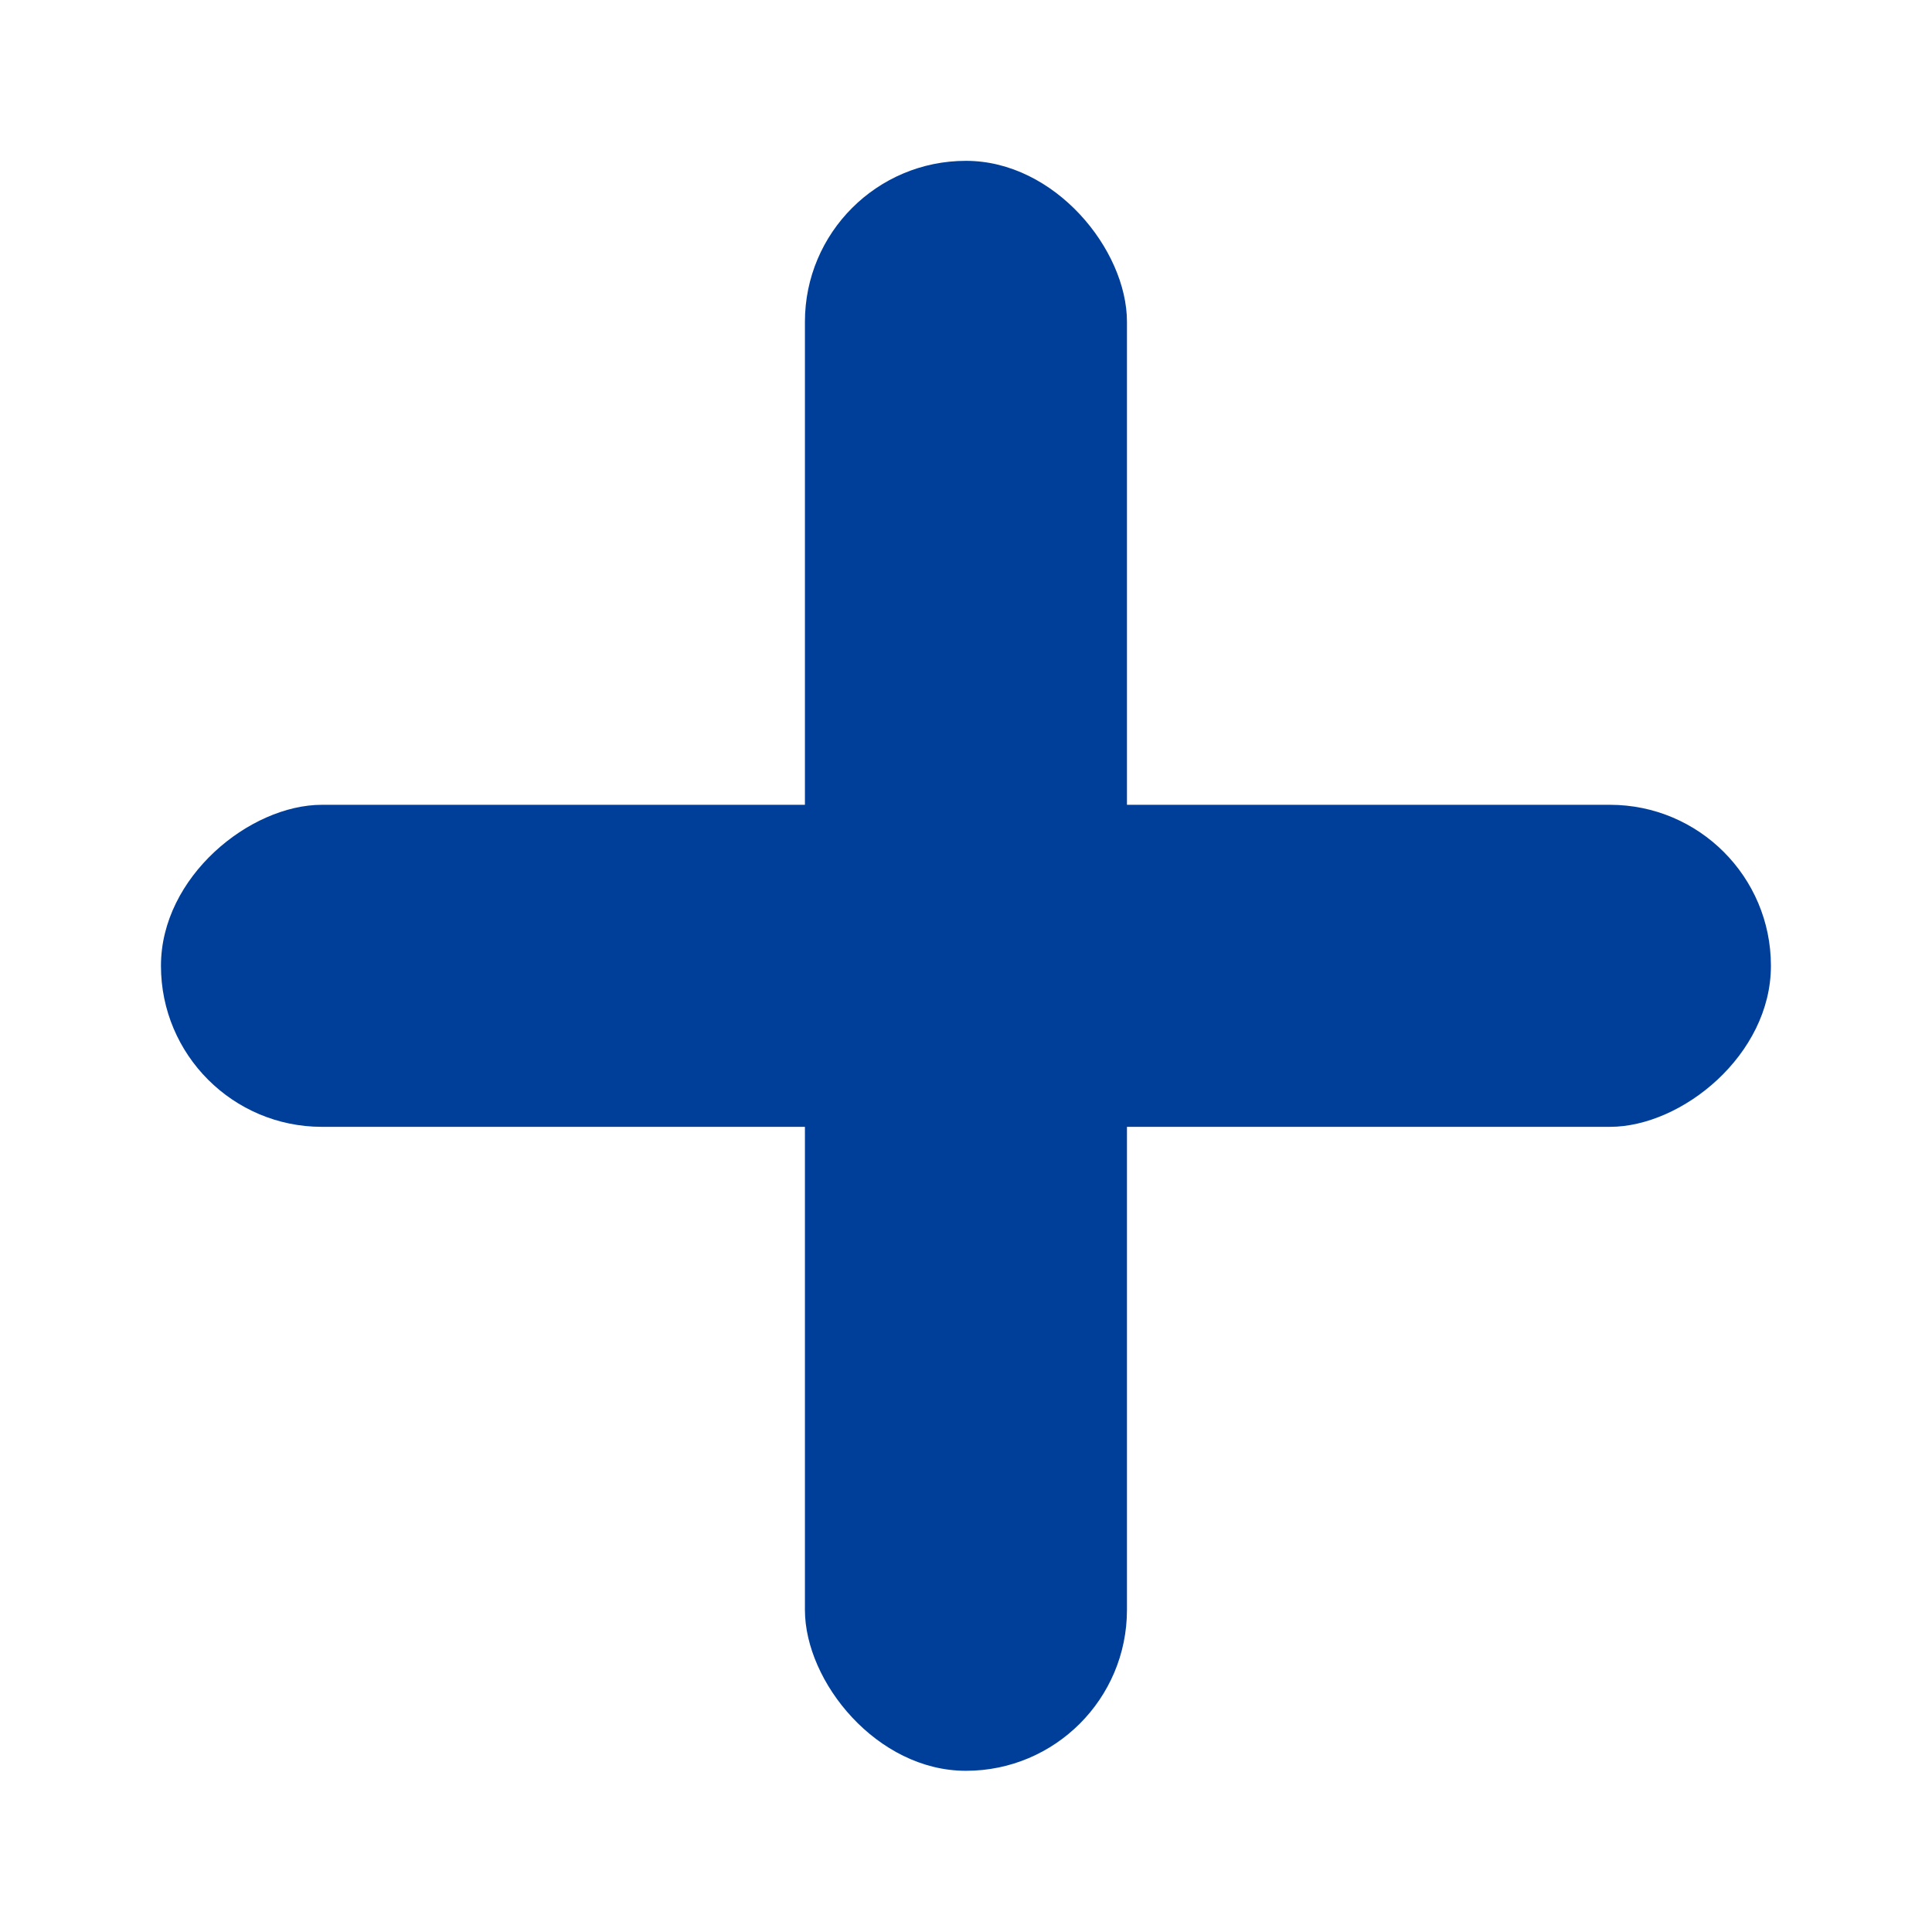
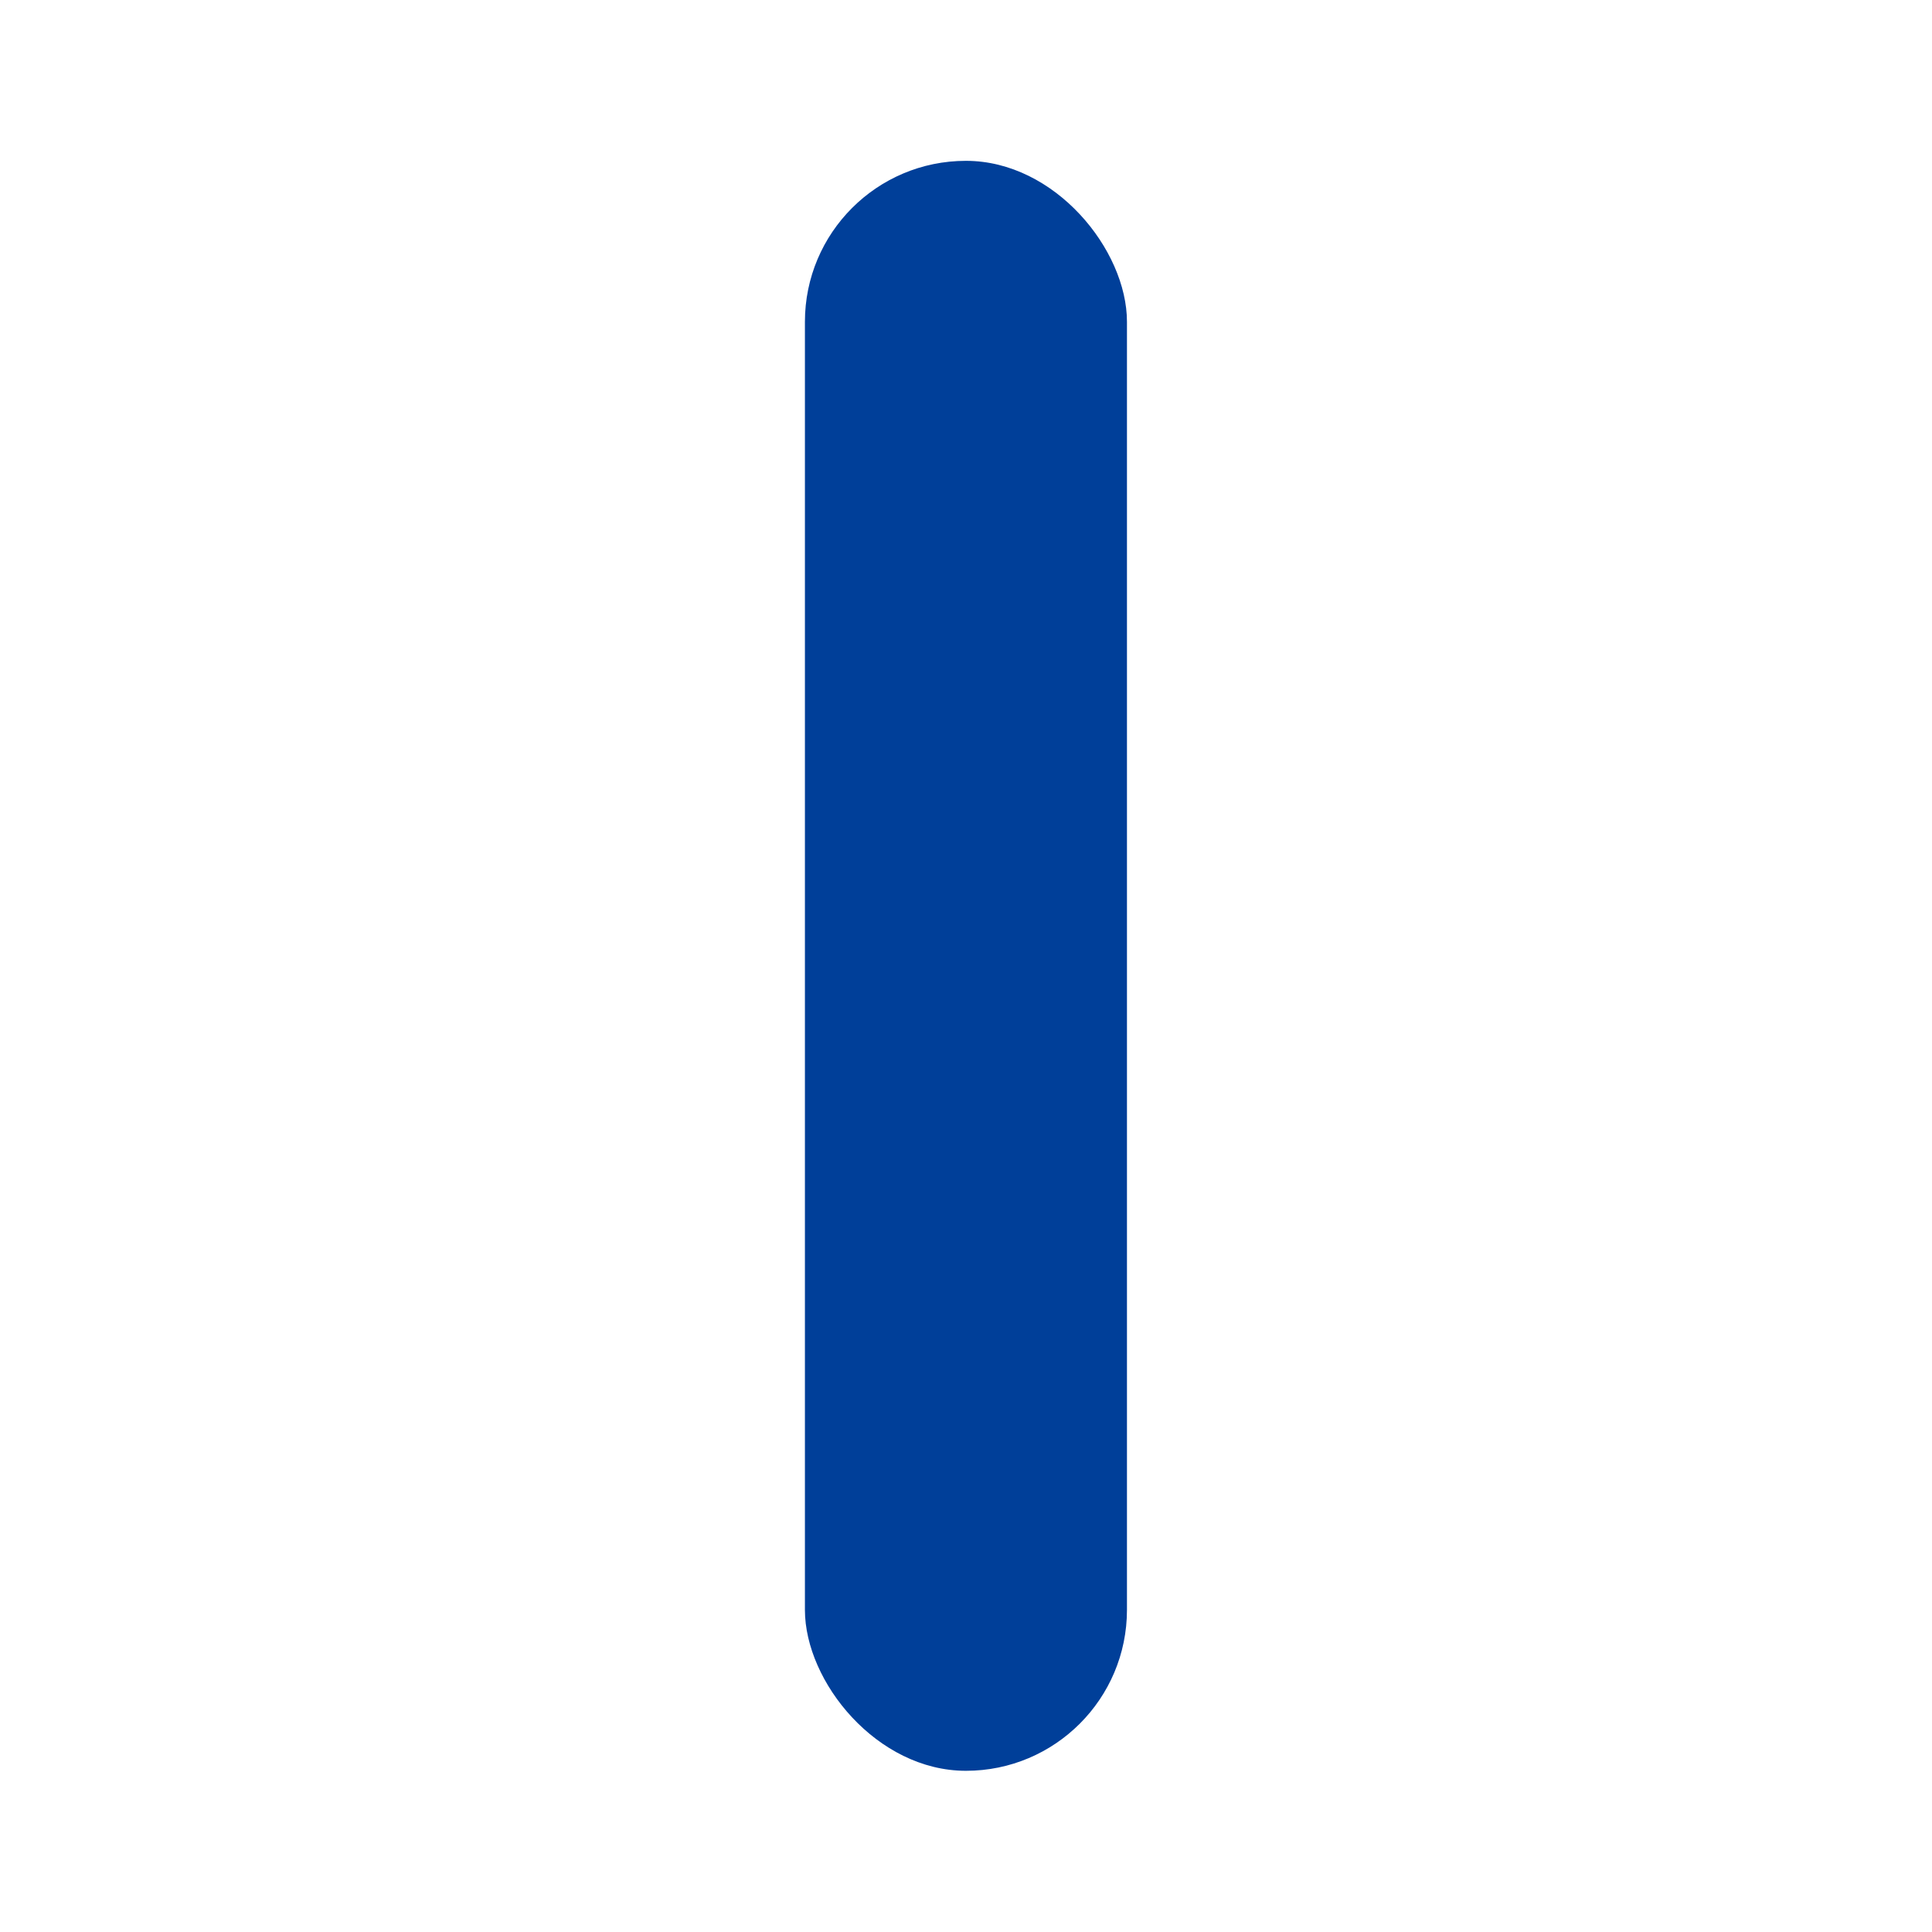
<svg xmlns="http://www.w3.org/2000/svg" width="16" height="16" viewBox="0 0 16 16" fill="none">
-   <rect x="1.333" y="9.332" width="2.667" height="13.333" rx="1.333" transform="rotate(-90 1.333 9.332)" fill="#003F99" />
  <rect x="6.666" y="1.332" width="2.667" height="13.333" rx="1.333" fill="#003F99" />
</svg>